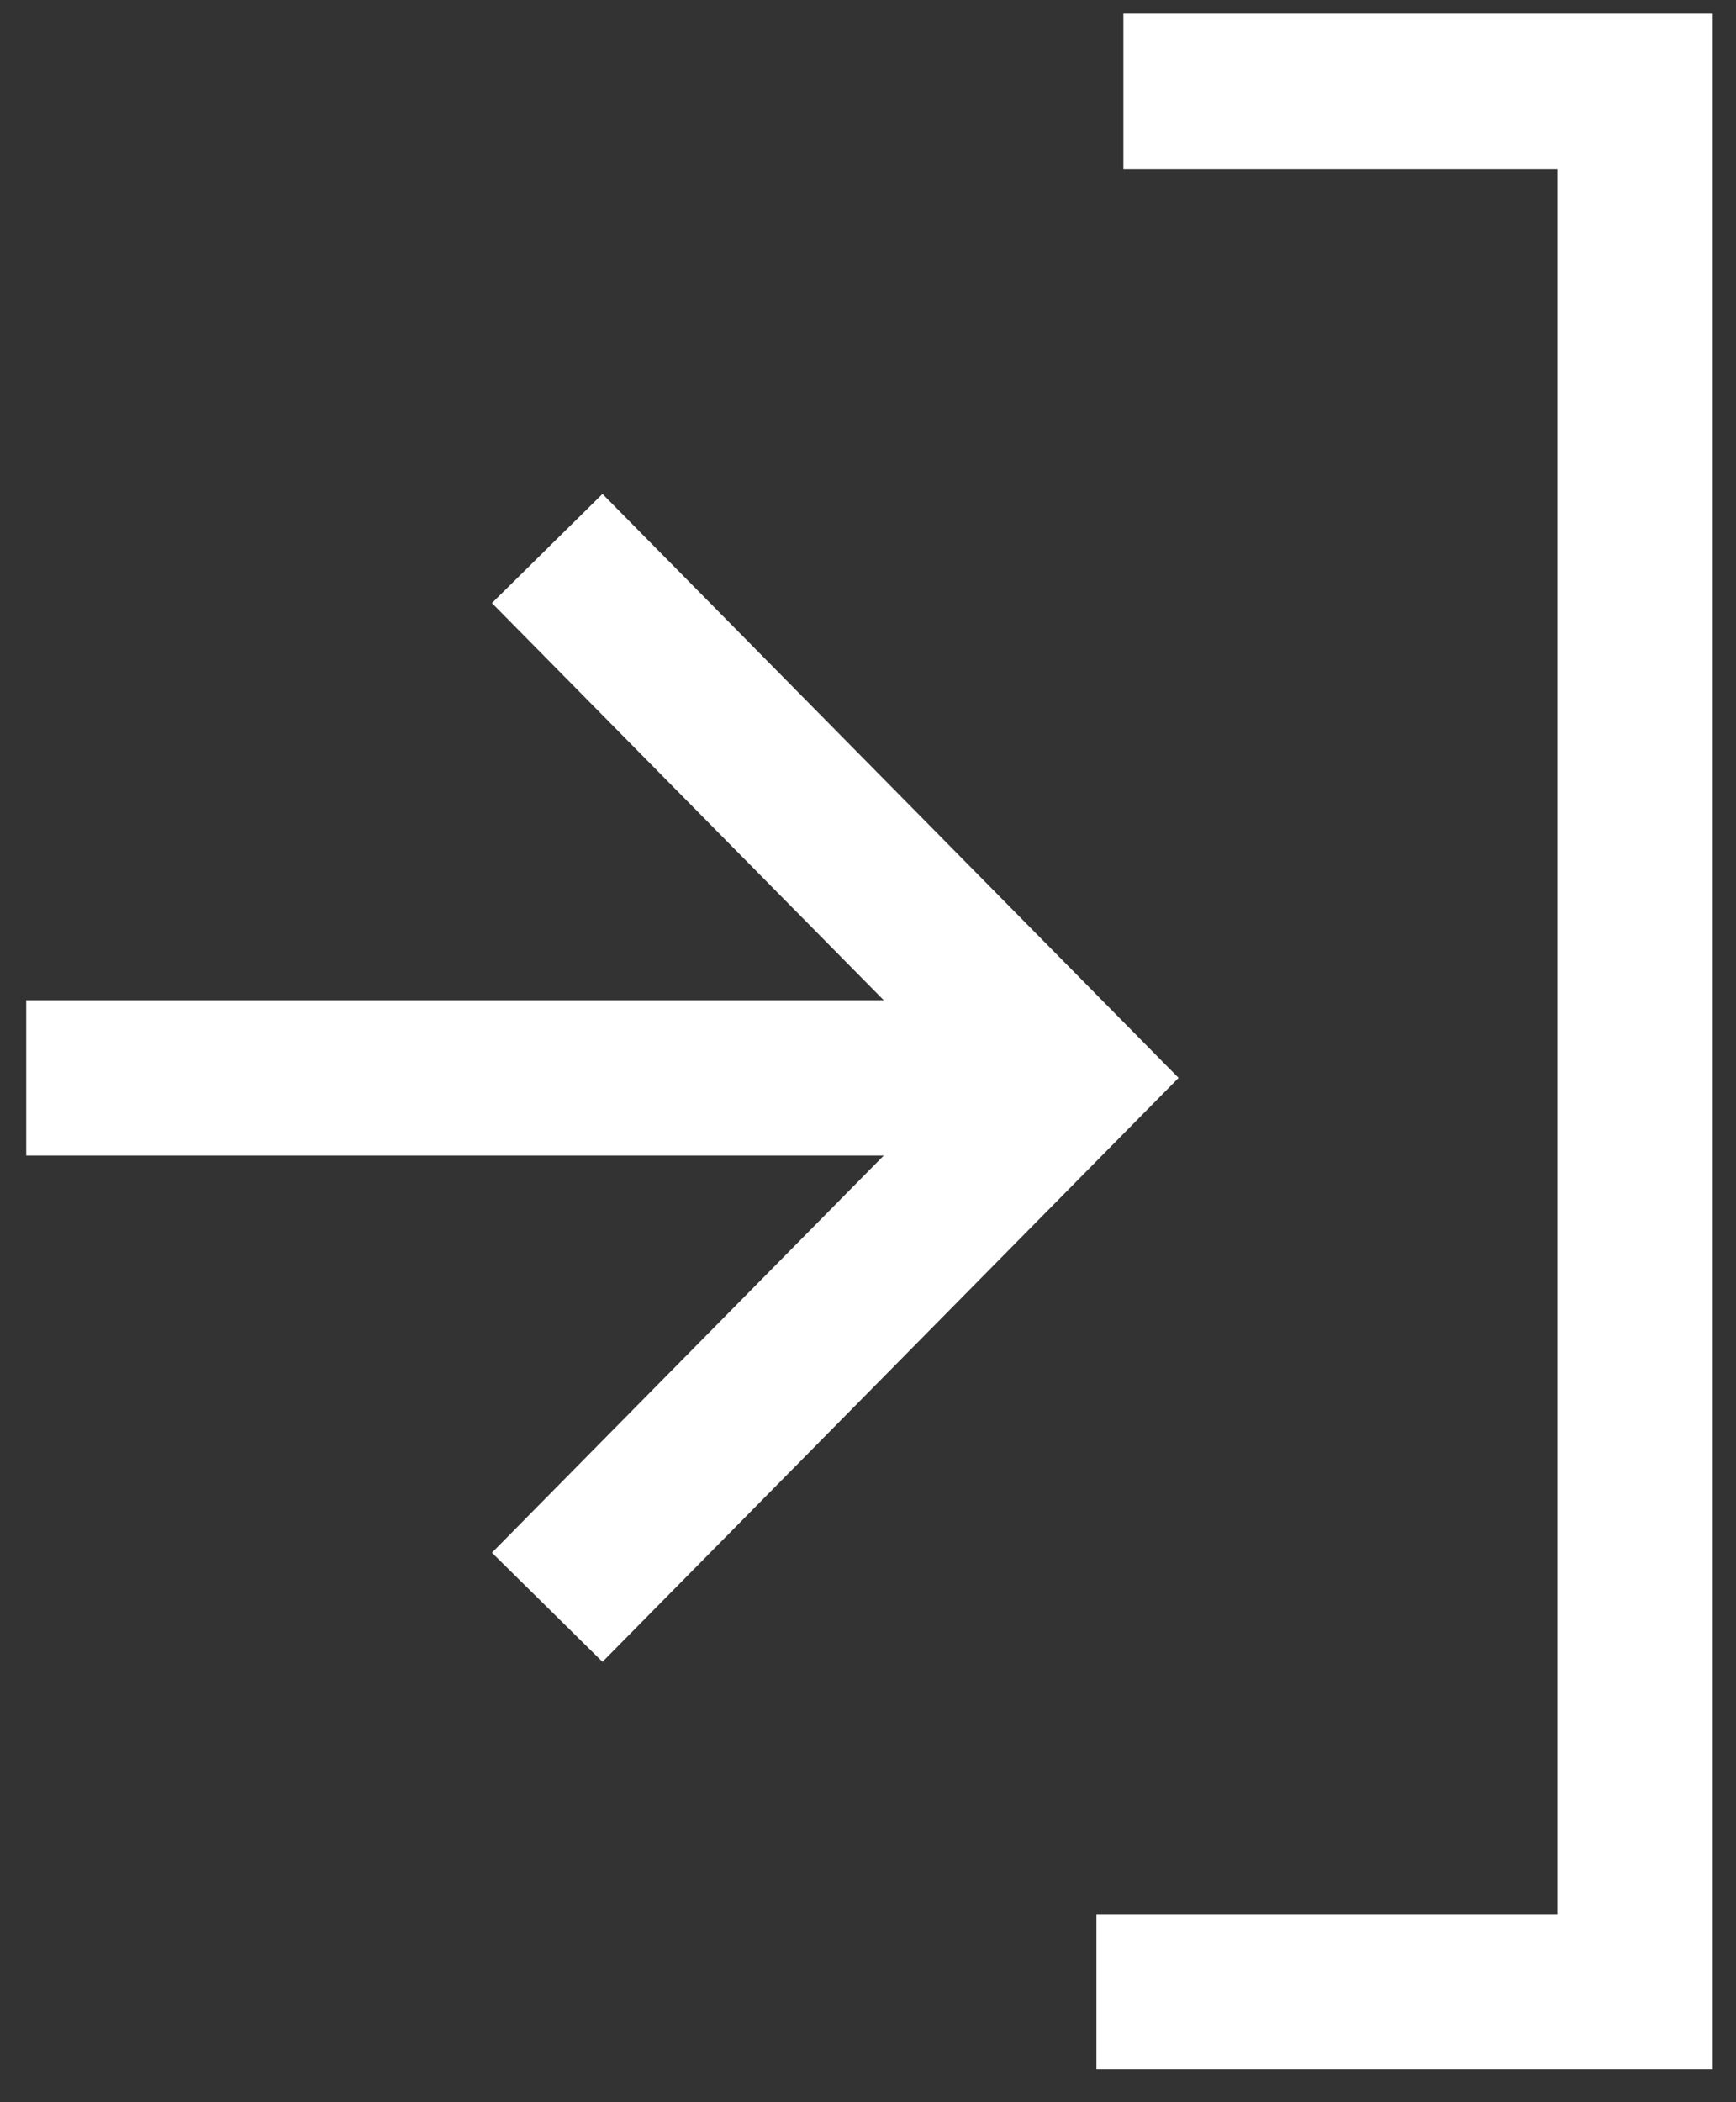
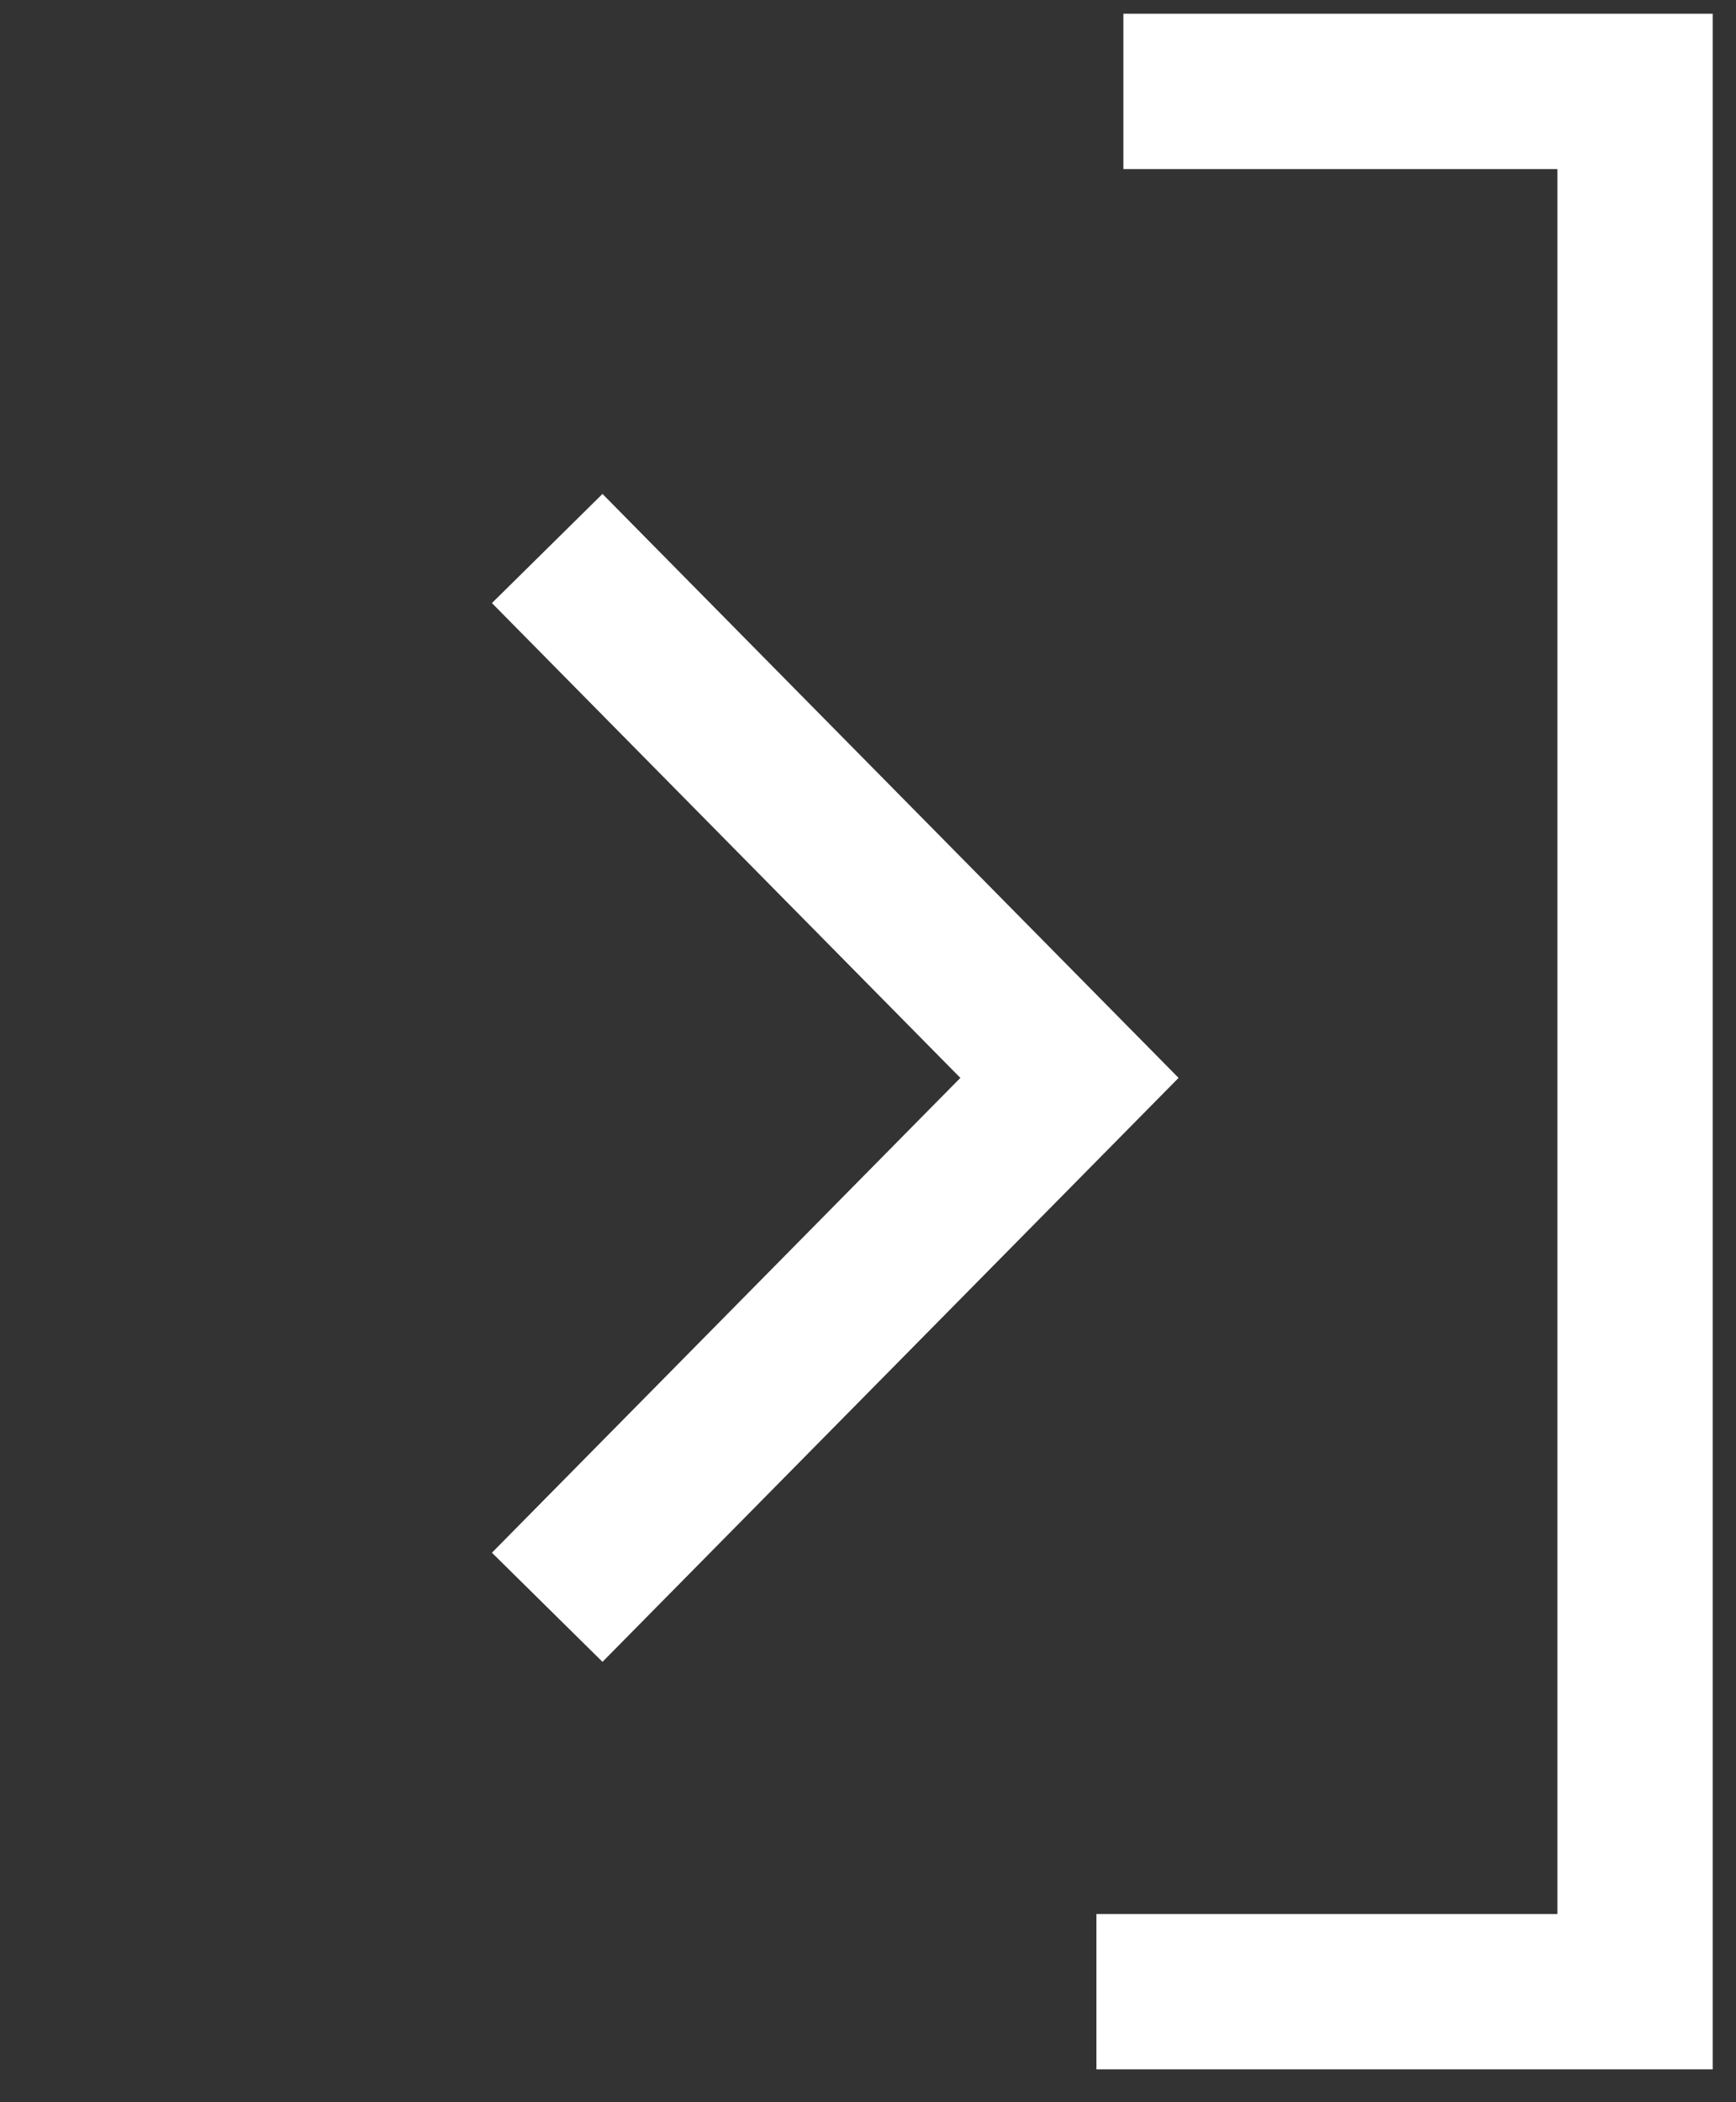
<svg xmlns="http://www.w3.org/2000/svg" width="19px" height="23px" viewBox="0 0 19 23" version="1.1">
  <rect x="0" y="0" width="19" height="23" fill="#333333" stroke="none" />
  <title>download</title>
  <g id="Page-1" stroke="none" stroke-width="1" fill="none" fill-rule="evenodd">
    <g id="02_ABOUT-2-Copy-3" transform="translate(-1860, -3522)" stroke="#FFFFFF" stroke-width="1.7">
      <g id="Group-2" transform="translate(1799.5, 3532.5) rotate(-90) translate(-1799.5, -3532.5) translate(1772, 3430)">
        <g id="download" transform="translate(26.5, 172.5) rotate(-360) translate(-26.5, -172.5) translate(16, 164)">
          <g id="Group" transform="translate(10.209, 5.5) rotate(-270) translate(-10.209, -5.5) translate(4.709, -0.5)">
-             <line x1="0.137" y1="6.002" x2="9.804" y2="6.002" id="Line-2" stroke-linecap="square" />
            <polyline id="Path-2" points="4.989 0.21 10.705 6.002 4.989 11.794" />
          </g>
          <polyline id="Path-23" points="0.209 11 0.209 16.895 21 16.895 21 11.295" />
        </g>
      </g>
    </g>
  </g>
</svg>